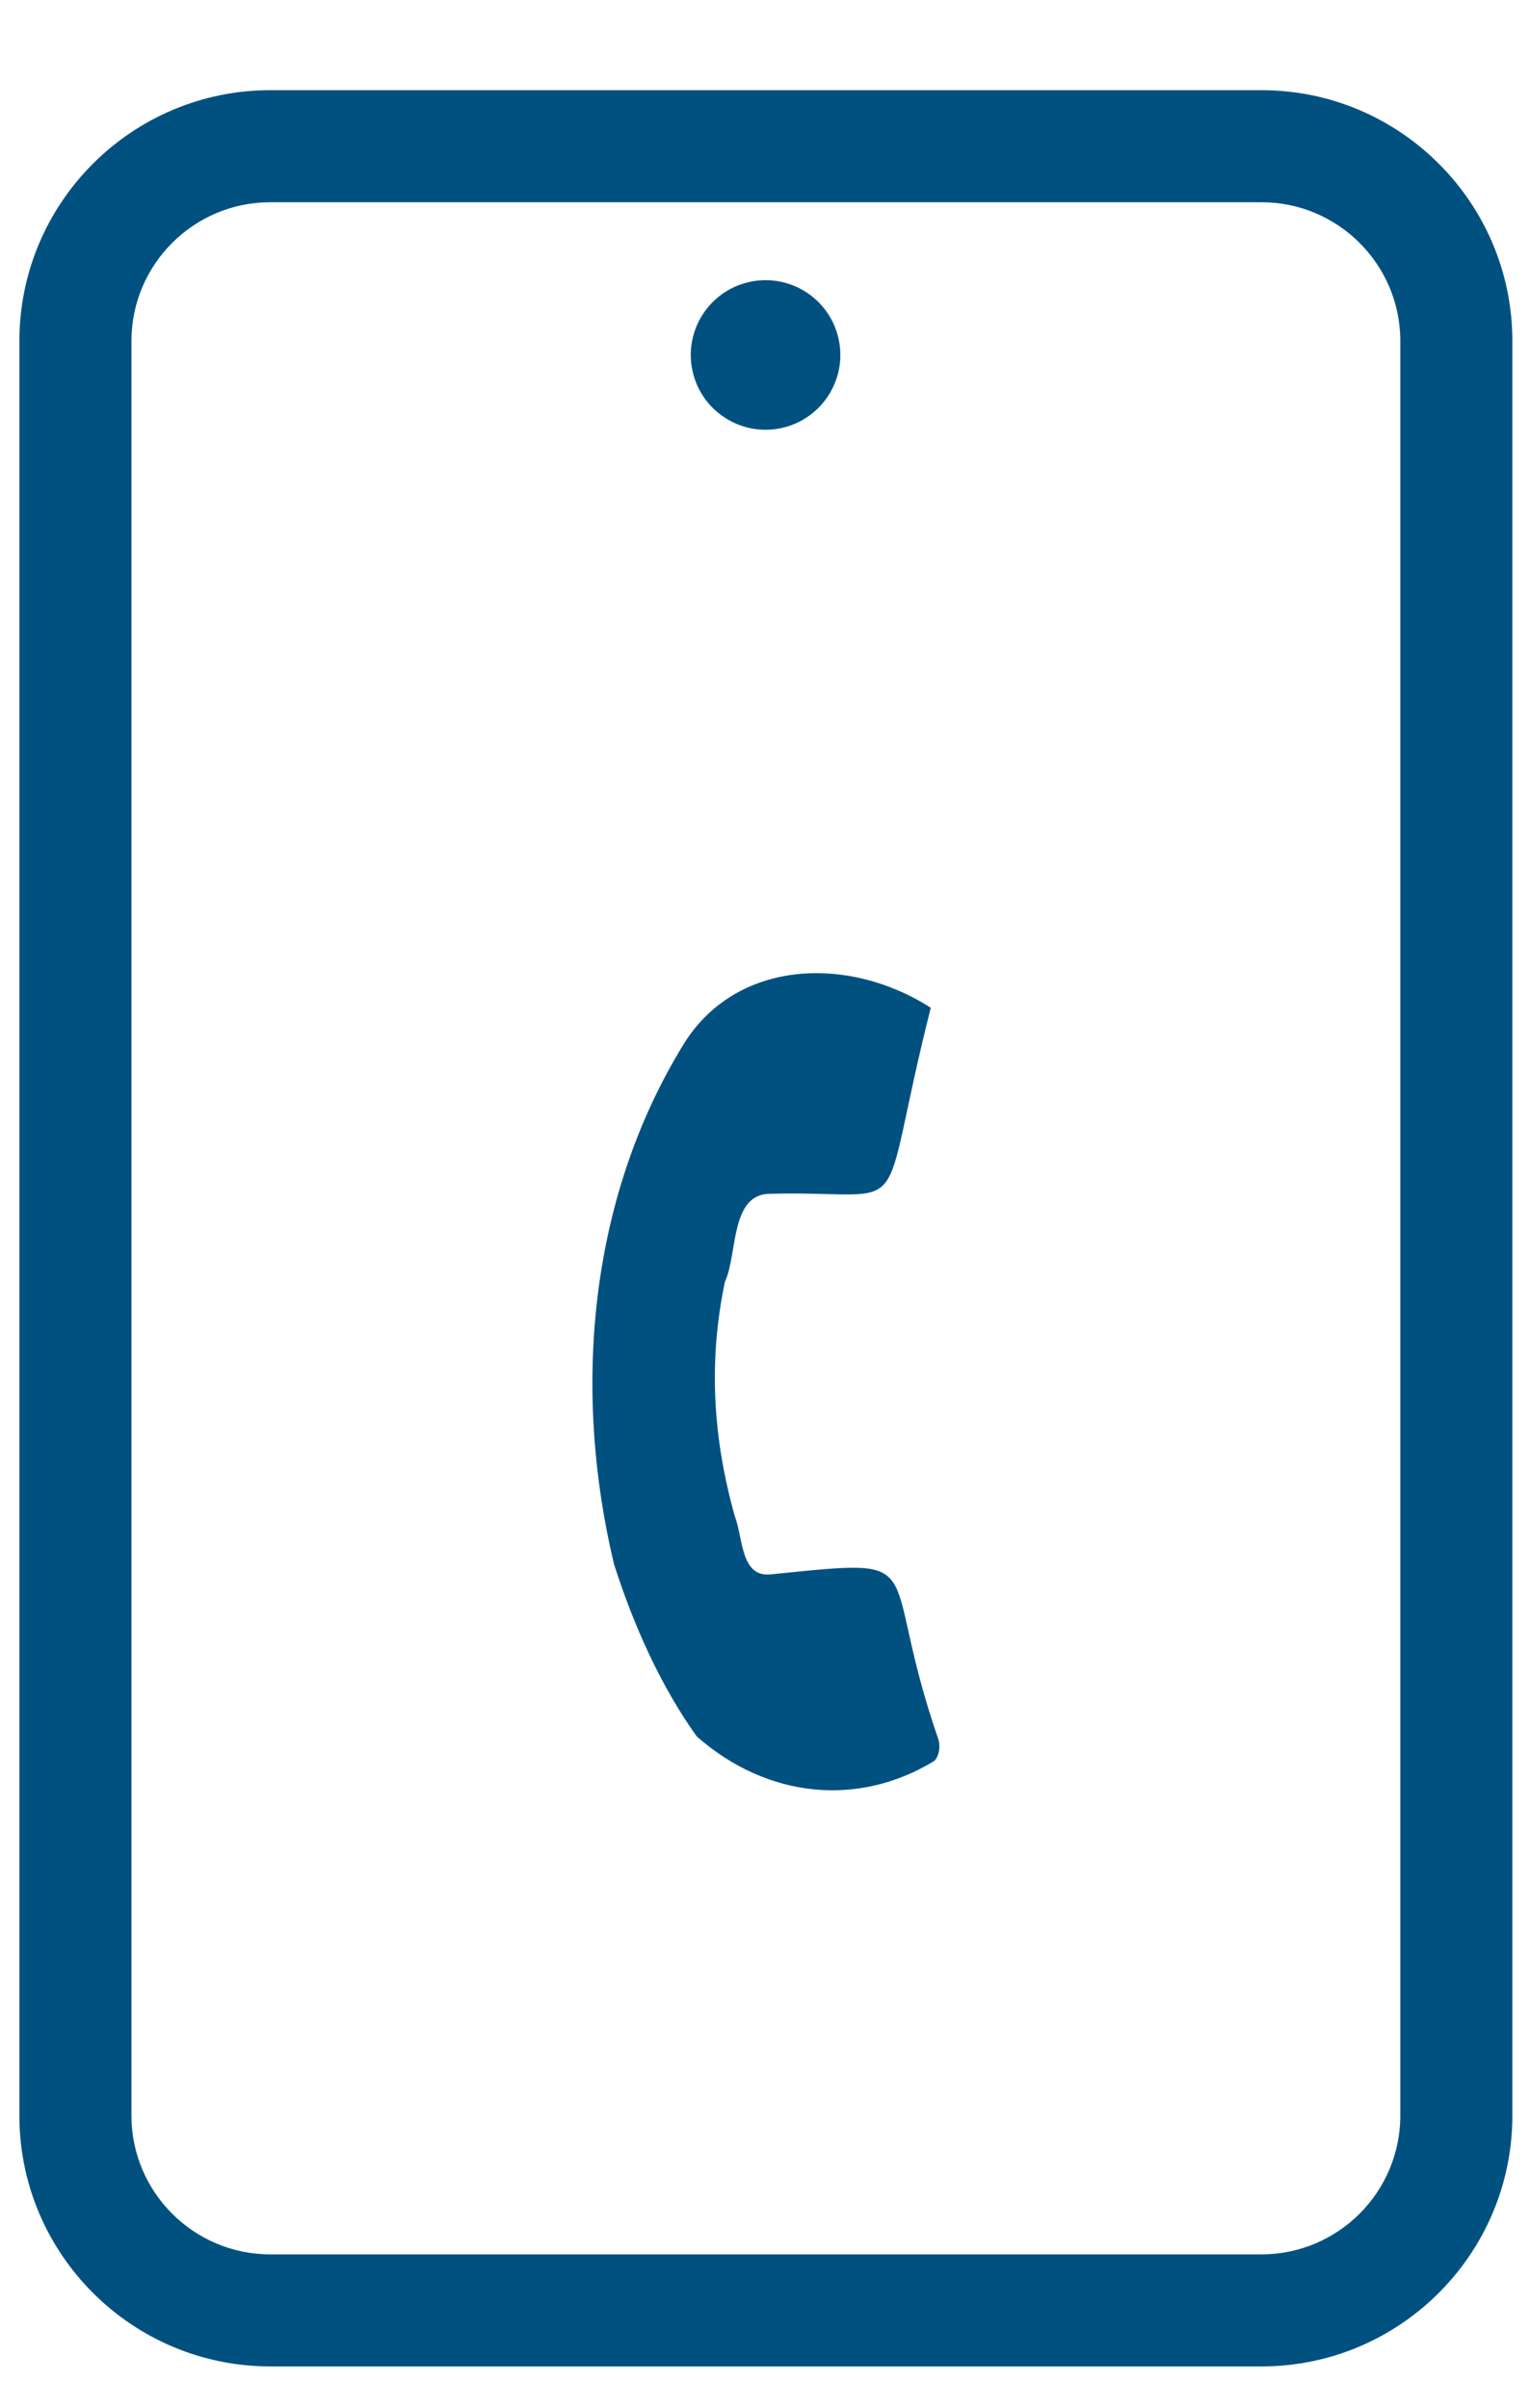
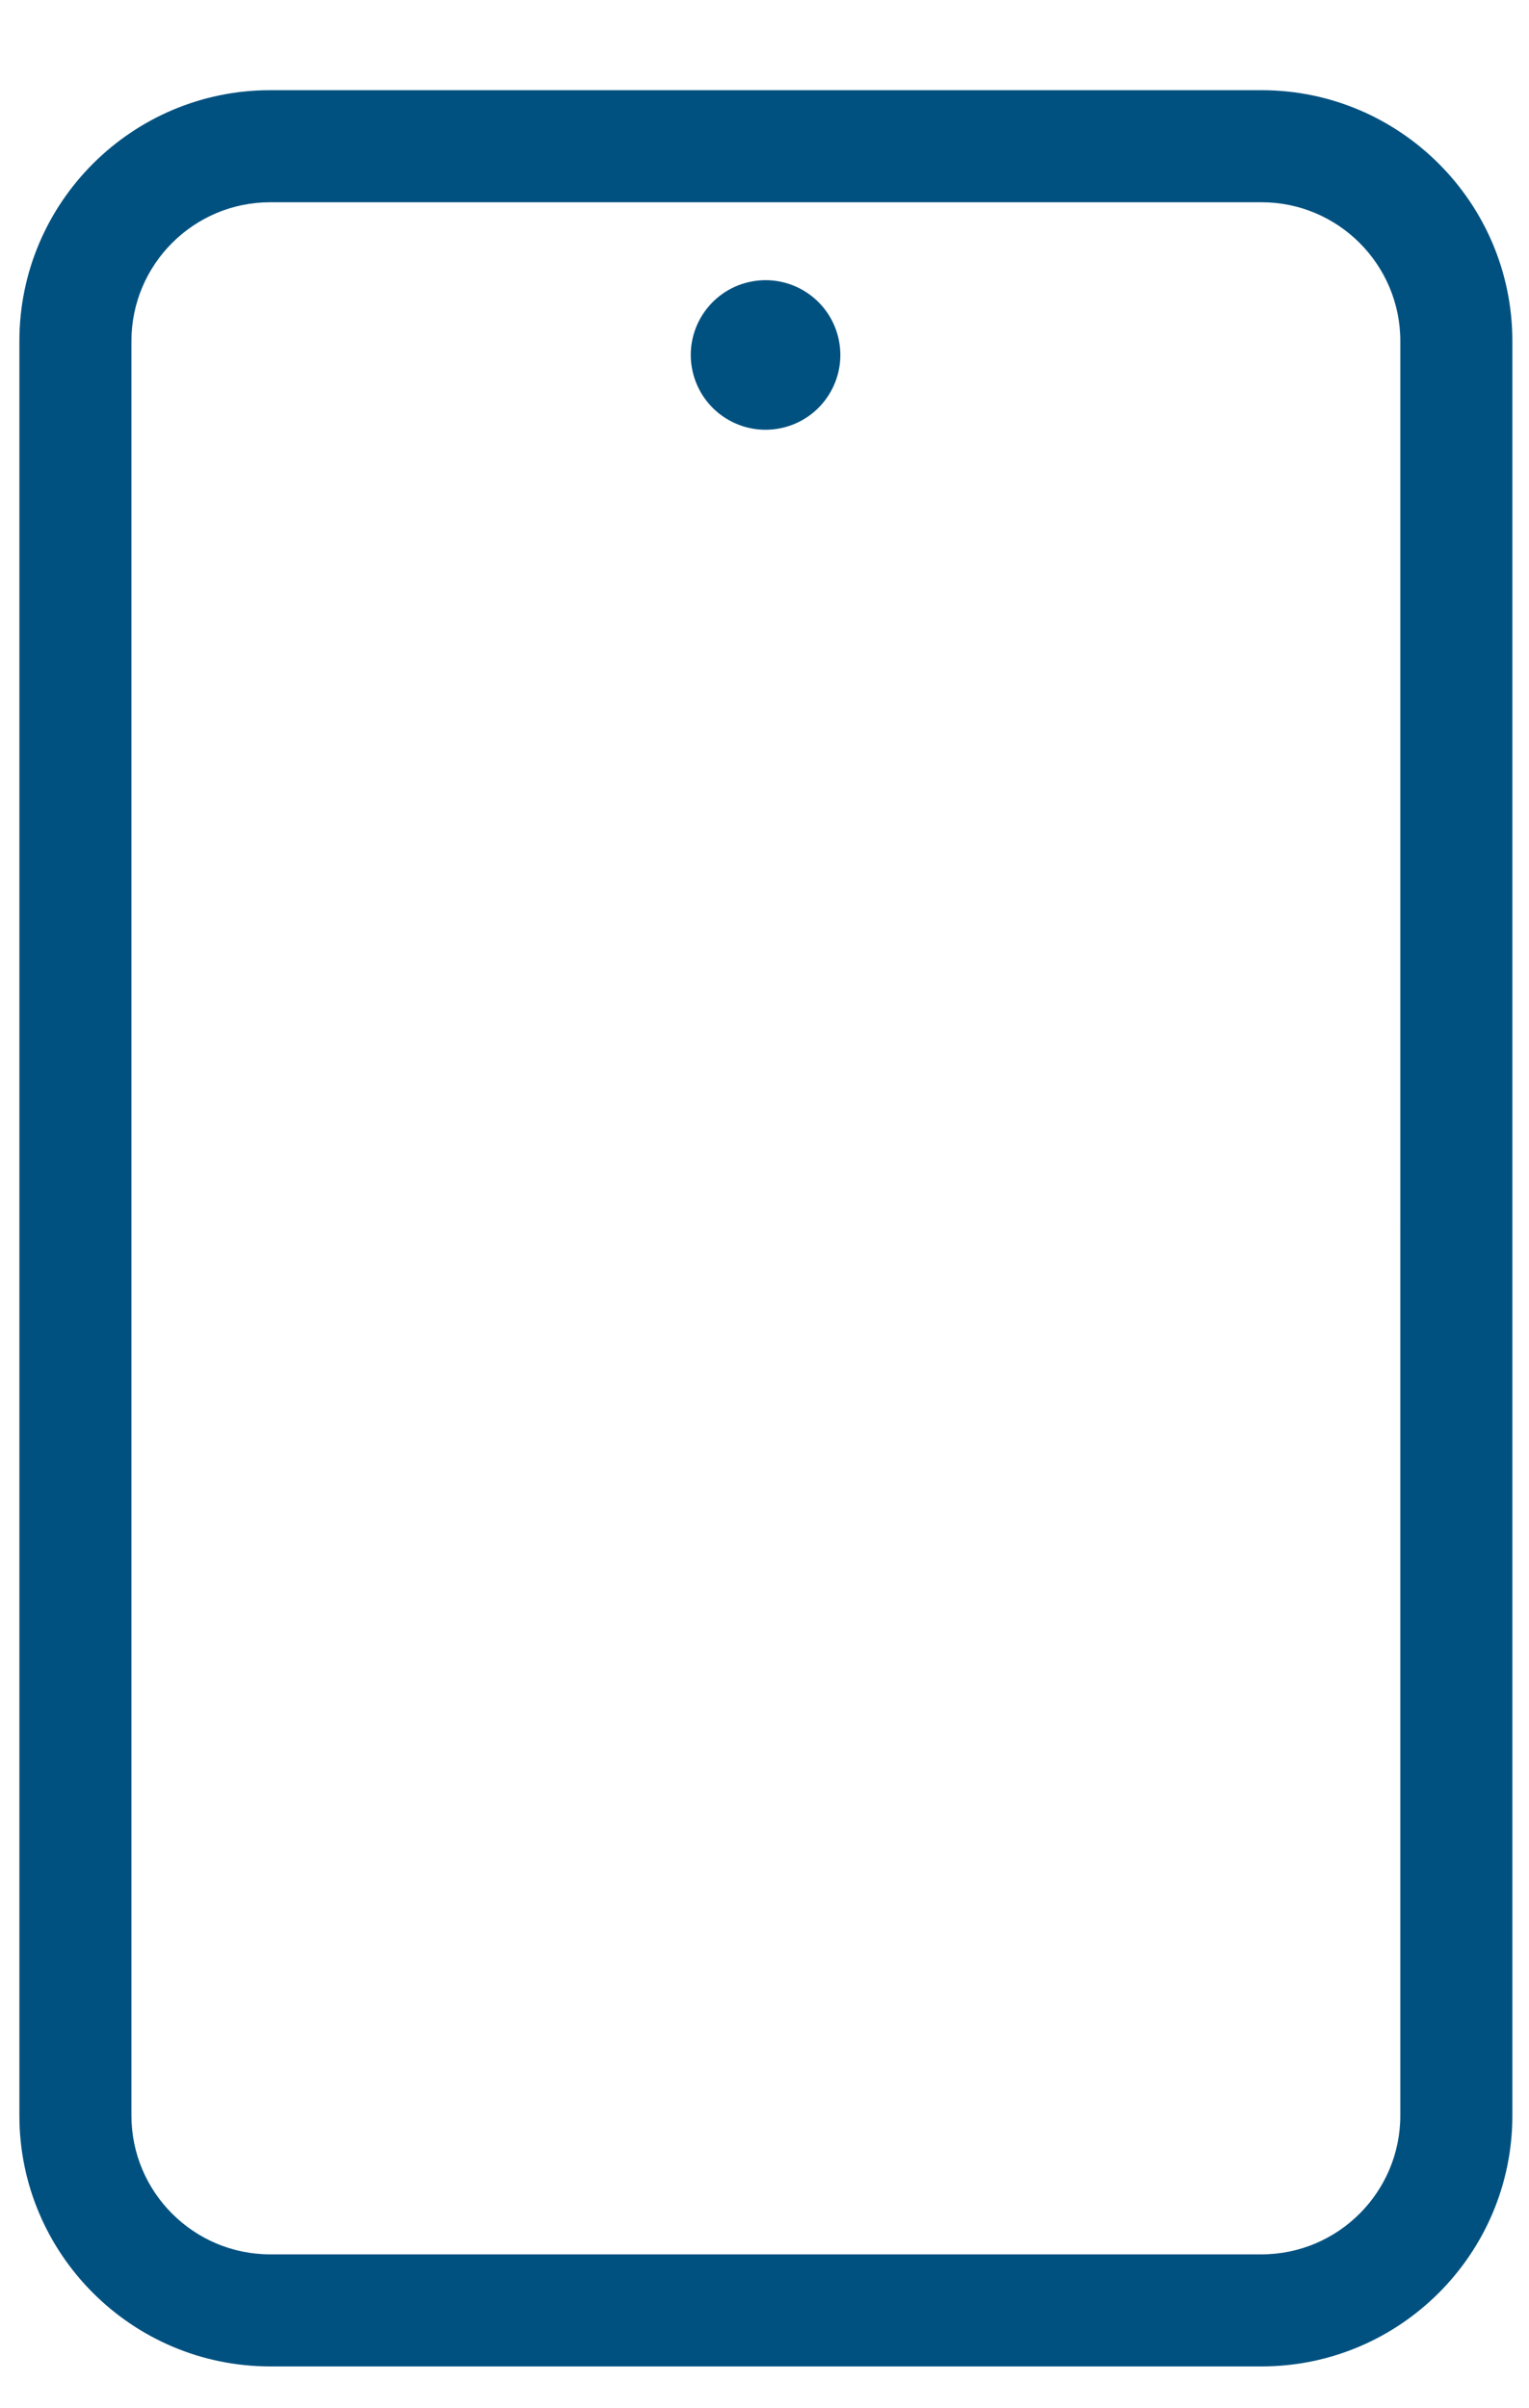
<svg xmlns="http://www.w3.org/2000/svg" version="1.1" id="Layer_1" x="0px" y="0px" viewBox="0 0 450.29 709.19" style="enable-background:new 0 0 450.29 709.19;" xml:space="preserve">
  <style type="text/css"> .st0{fill:none;} .st1{fill:#015180;} .st2{fill:#FFFFE6;} .st3{fill:#FFFFE6;stroke:#29ABE2;stroke-width:0.25;stroke-miterlimit:10;} </style>
  <g>
    <path class="st0" d="M371.53,59.56H79.57c-22.53,0-40.86,18.33-40.86,40.86v522.59c0,22.53,18.33,40.86,40.86,40.86h291.96 c22.53,0,40.86-18.33,40.86-40.86V100.42C412.39,77.89,394.06,59.56,371.53,59.56z M214.63,85.42c10.57-6.03,24.03-2.35,30.06,8.22 c6.03,10.57,2.35,24.03-8.22,30.06c-10.57,6.03-24.03,2.35-30.06-8.22S204.06,91.45,214.63,85.42z M275.17,518.55 c-22.12,13.55-49.04,11.24-70-7.22c-10.72-15.02-18.59-32.74-24.33-50.65c-12.25-51.17-7.57-107.33,20.28-152.85 c15.46-25.46,48.84-26.6,72.99-11.05c-16.51,65.46-3.48,53.69-47.17,54.77c-12.01-0.11-9.64,17.79-13.45,25.92 c-5,23.79-3.42,46.44,2.89,68.97c2.44,6.14,1.64,18,10.42,17.2c49.33-4.95,31.17-4.38,49.61,48.73 C276.95,514.71,276.54,517.09,275.17,518.55z" />
    <ellipse transform="matrix(0.976 -0.216 0.216 0.976 -17.264 51.2)" class="st1" cx="225.55" cy="104.56" rx="22.03" ry="22.03" />
    <path class="st1" d="M371.53,26.56H79.57c-40.73,0-73.86,33.13-73.86,73.86v522.59c0,40.73,33.13,73.86,73.86,73.86h291.96 c40.73,0,73.86-33.13,73.86-73.86V100.42C445.39,59.69,412.26,26.56,371.53,26.56z M412.39,623.01c0,22.53-18.33,40.86-40.86,40.86 H79.57c-22.53,0-40.86-18.33-40.86-40.86V100.42c0-22.53,18.33-40.86,40.86-40.86h291.96c22.53,0,40.86,18.33,40.86,40.86V623.01z" />
-     <path class="st1" d="M226.8,463.64c-8.78,0.8-7.98-11.07-10.42-17.2c-6.31-22.52-7.9-45.18-2.89-68.97 c3.81-8.13,1.44-26.03,13.45-25.92c43.69-1.08,30.66,10.69,47.17-54.77c-24.15-15.55-57.53-14.41-72.99,11.05 c-27.84,45.52-32.53,101.68-20.28,152.85c5.75,17.91,13.61,35.63,24.33,50.65c20.95,18.46,47.88,20.77,70,7.22 c1.38-1.46,1.78-3.83,1.24-6.18C257.96,459.26,276.13,458.69,226.8,463.64z" />
  </g>
</svg>